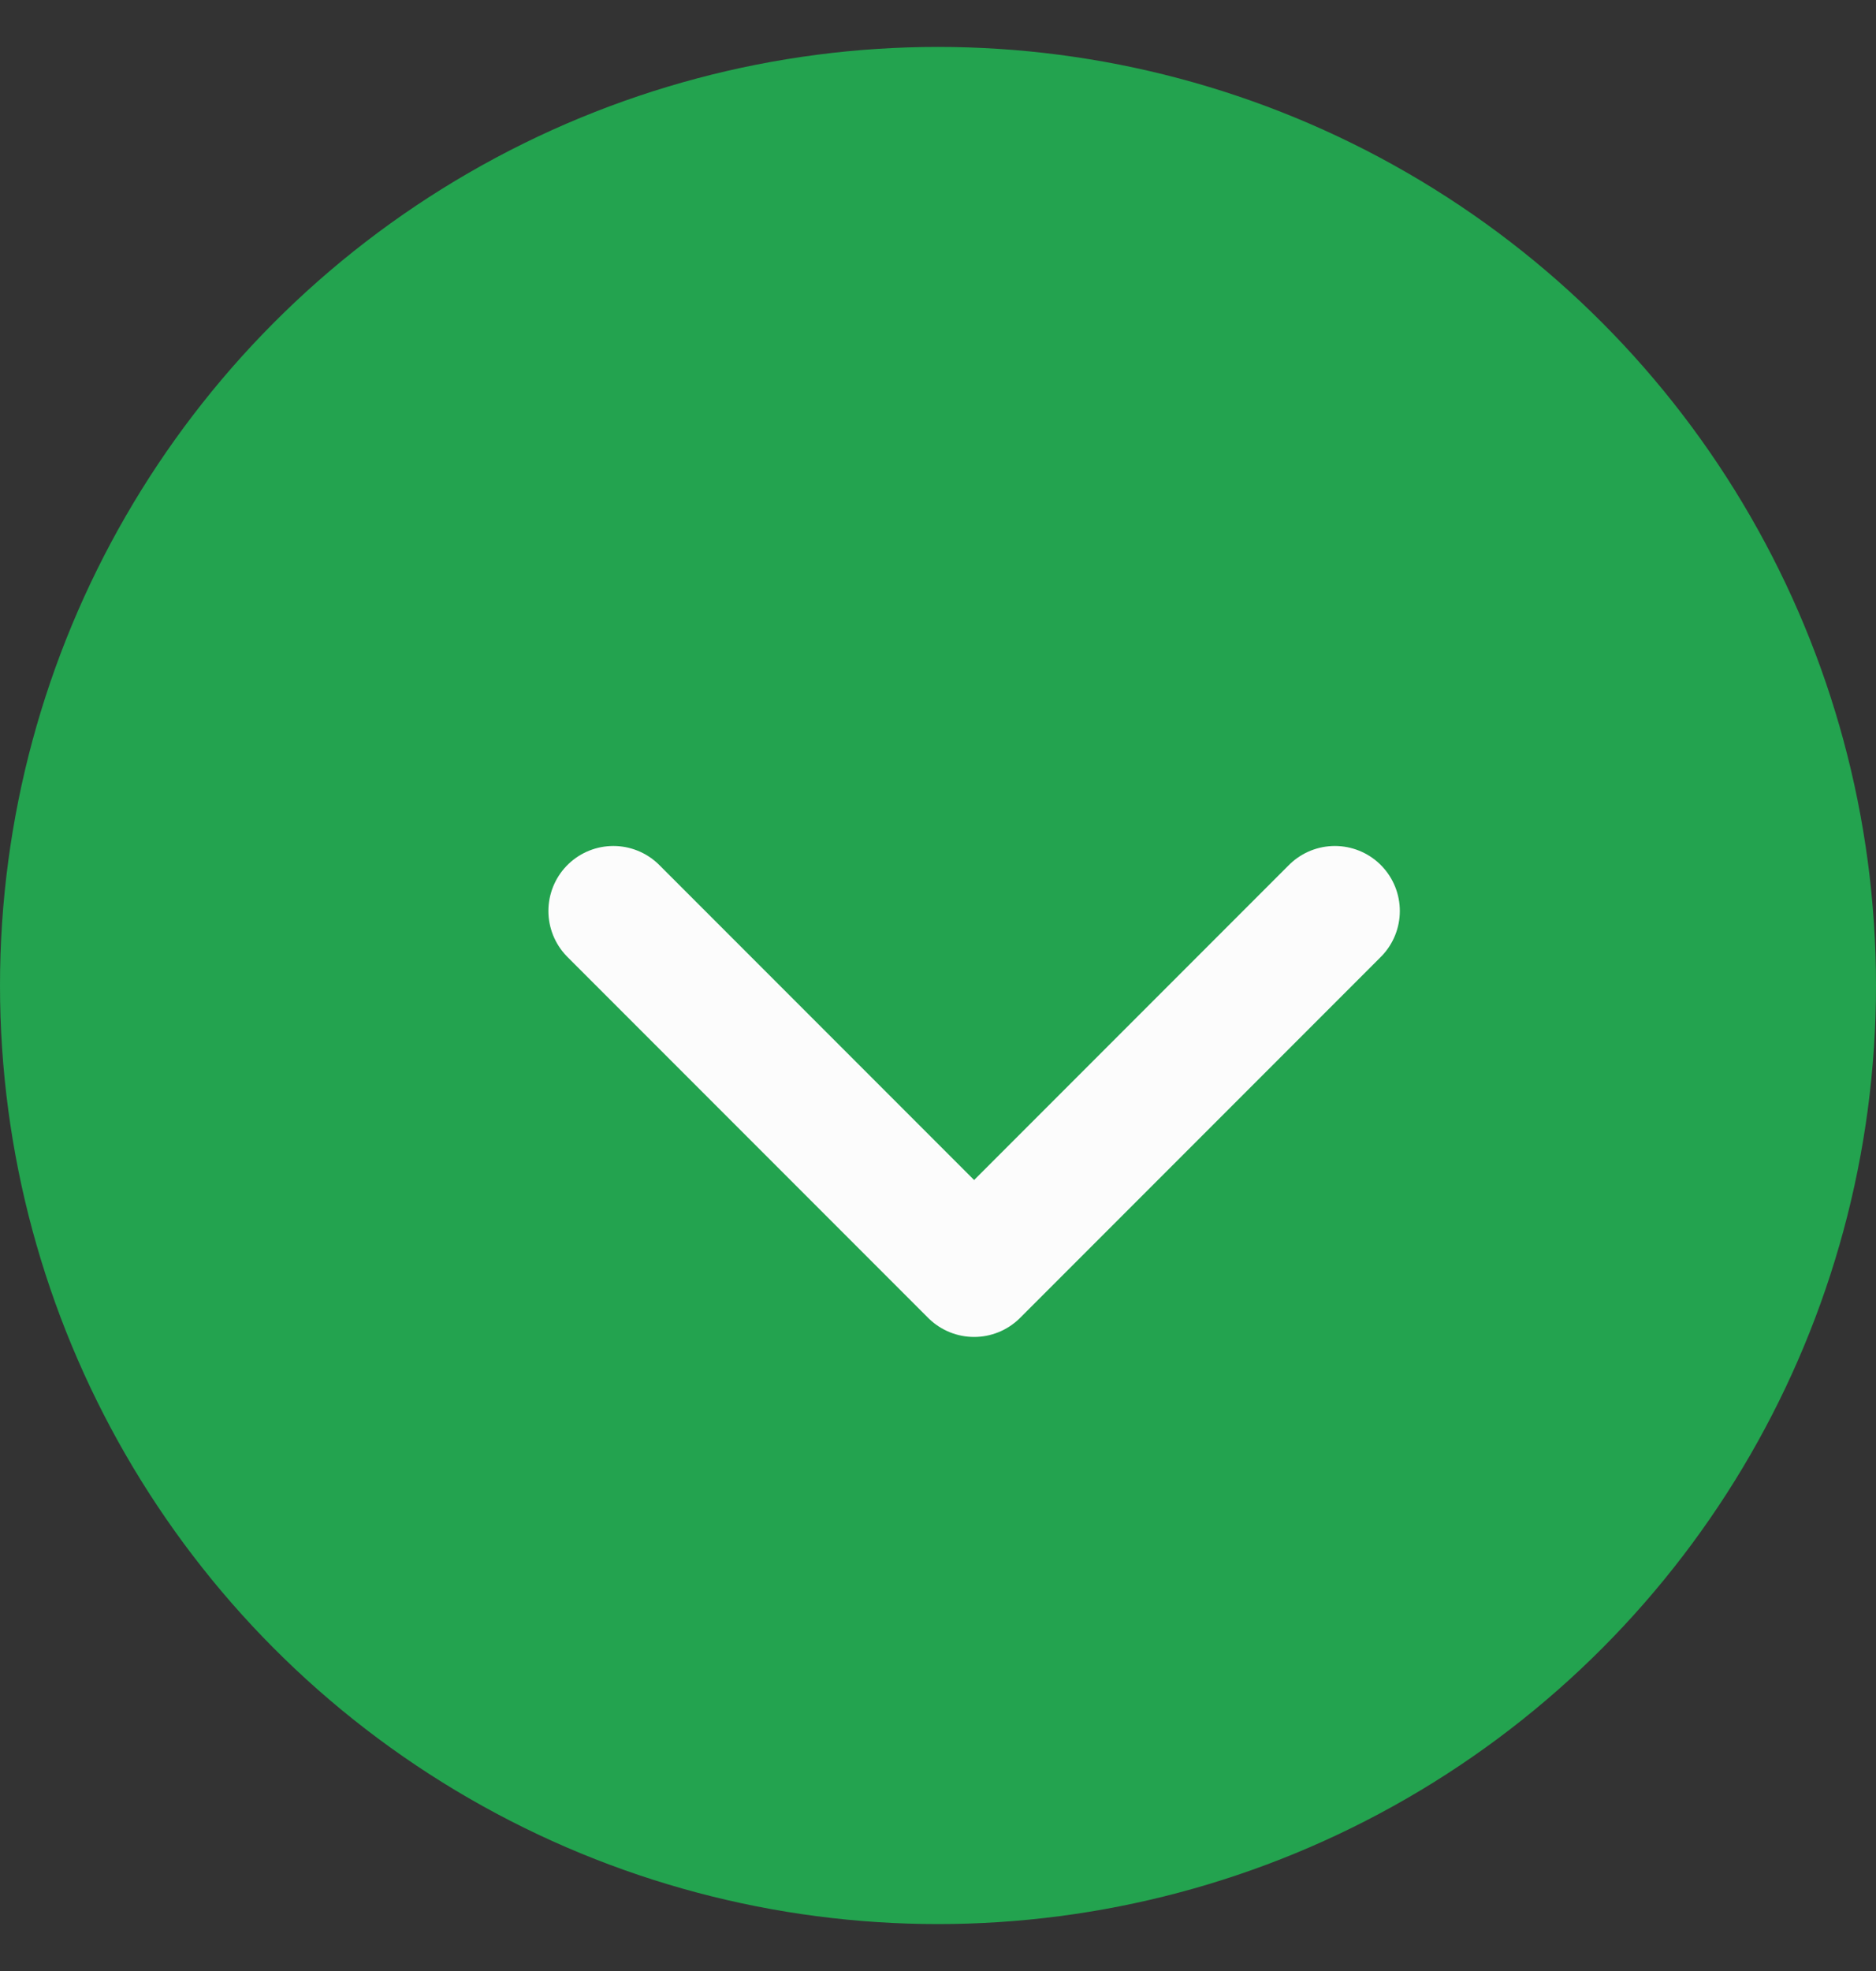
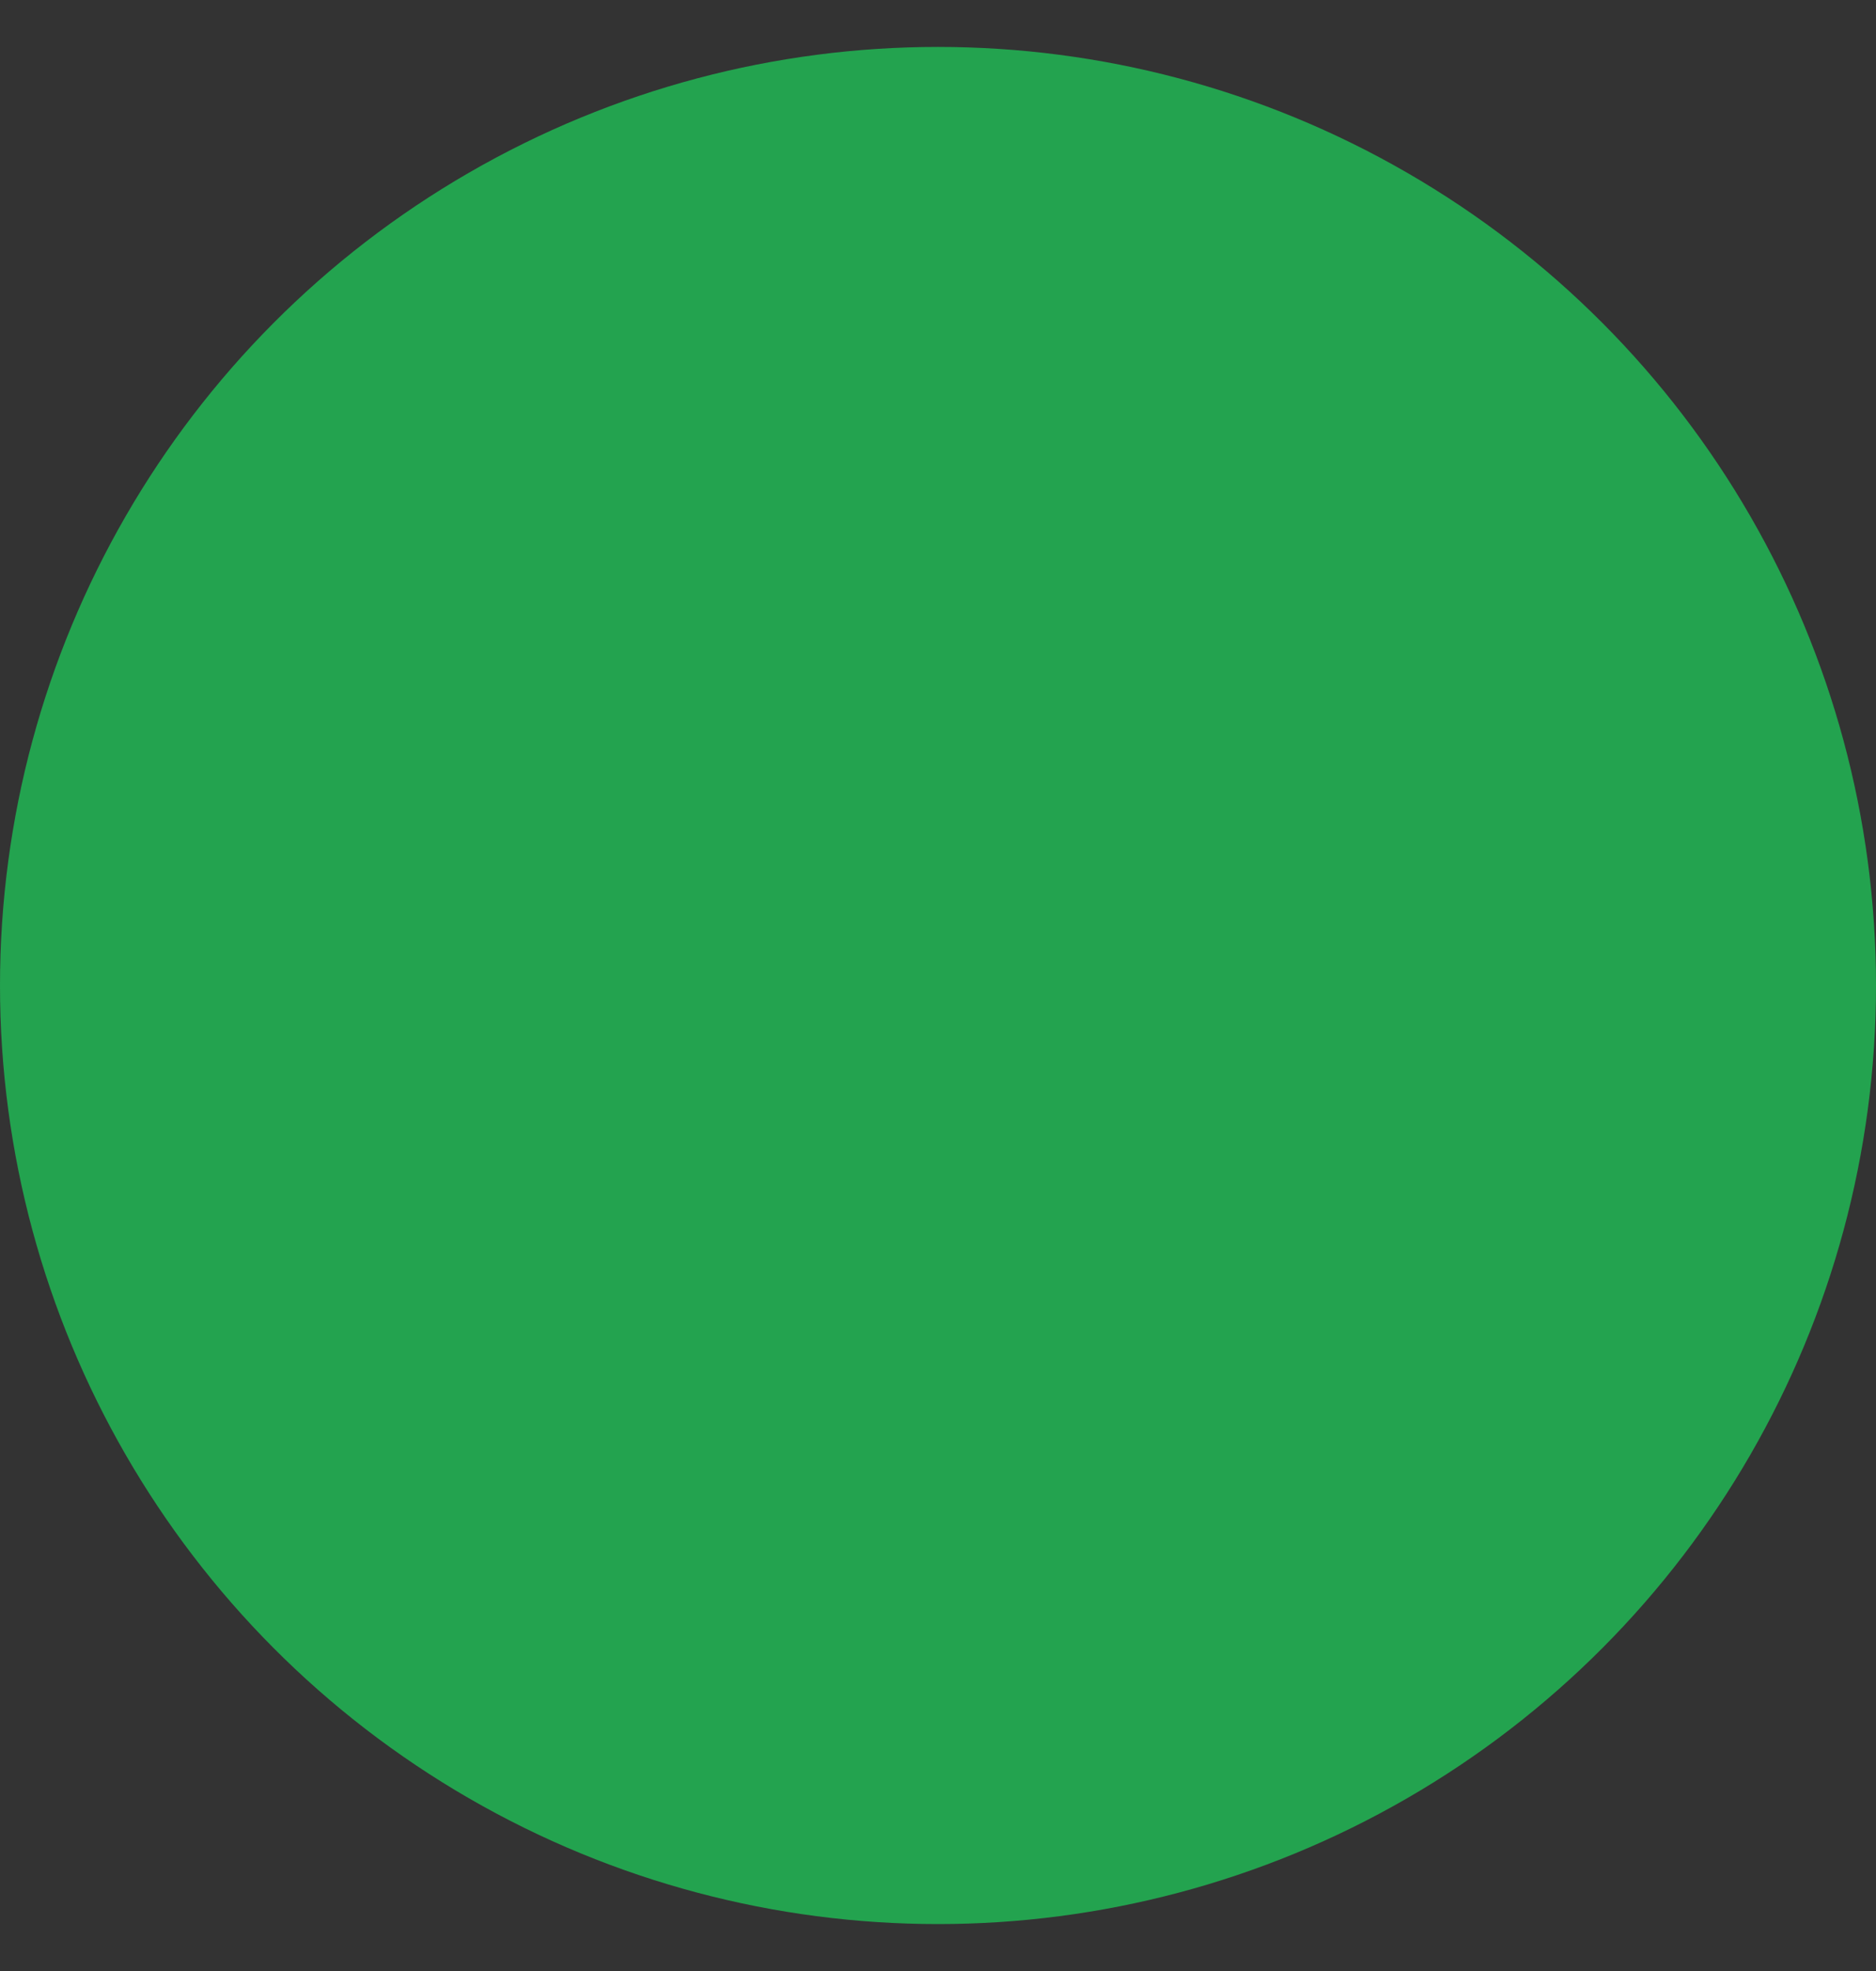
<svg xmlns="http://www.w3.org/2000/svg" width="20" height="21" viewBox="0 0 20 21" fill="none">
  <rect x="0" y="0" width="20" height="21" fill="#333333" stroke="none" />
  <circle cx="10" cy="10.5" r="10" fill="#23A34F" />
-   <path d="M14.231 9.706L10.385 13.552L6.539 9.706" stroke="#FCFCFC" stroke-width="1.385" stroke-linecap="round" stroke-linejoin="round" />
</svg>